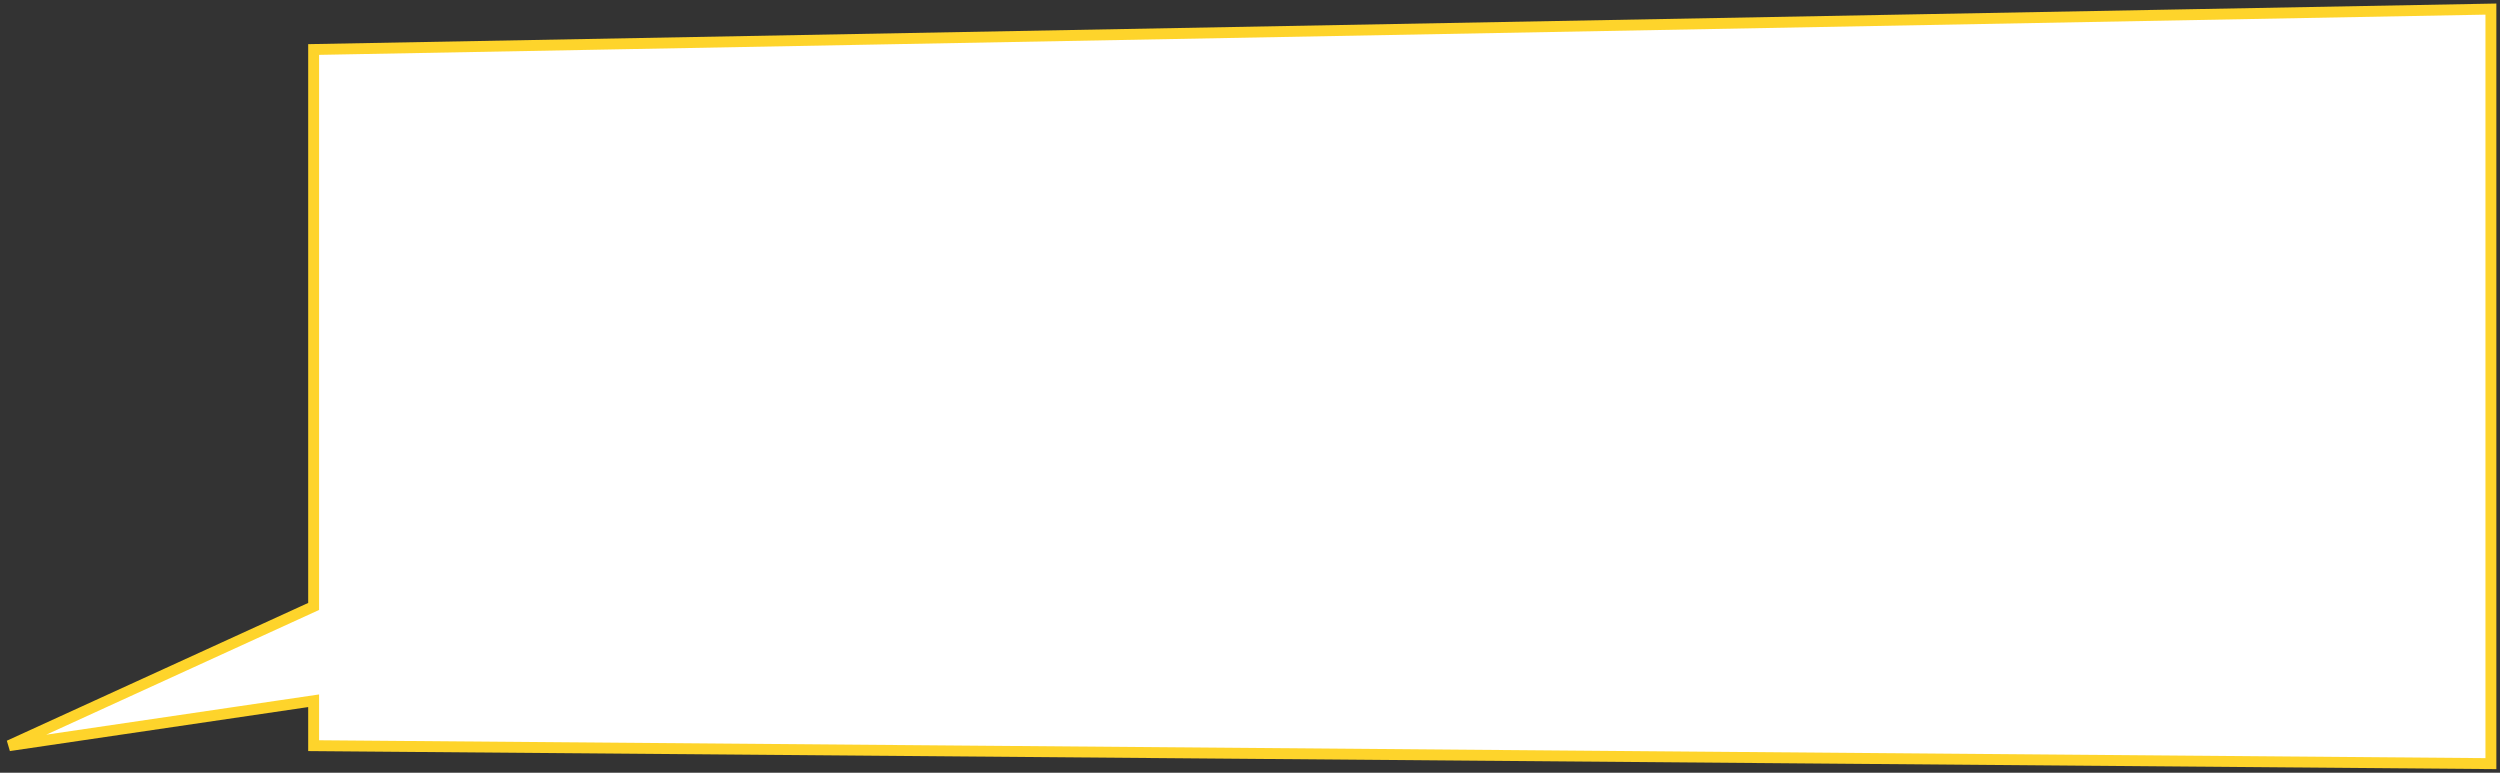
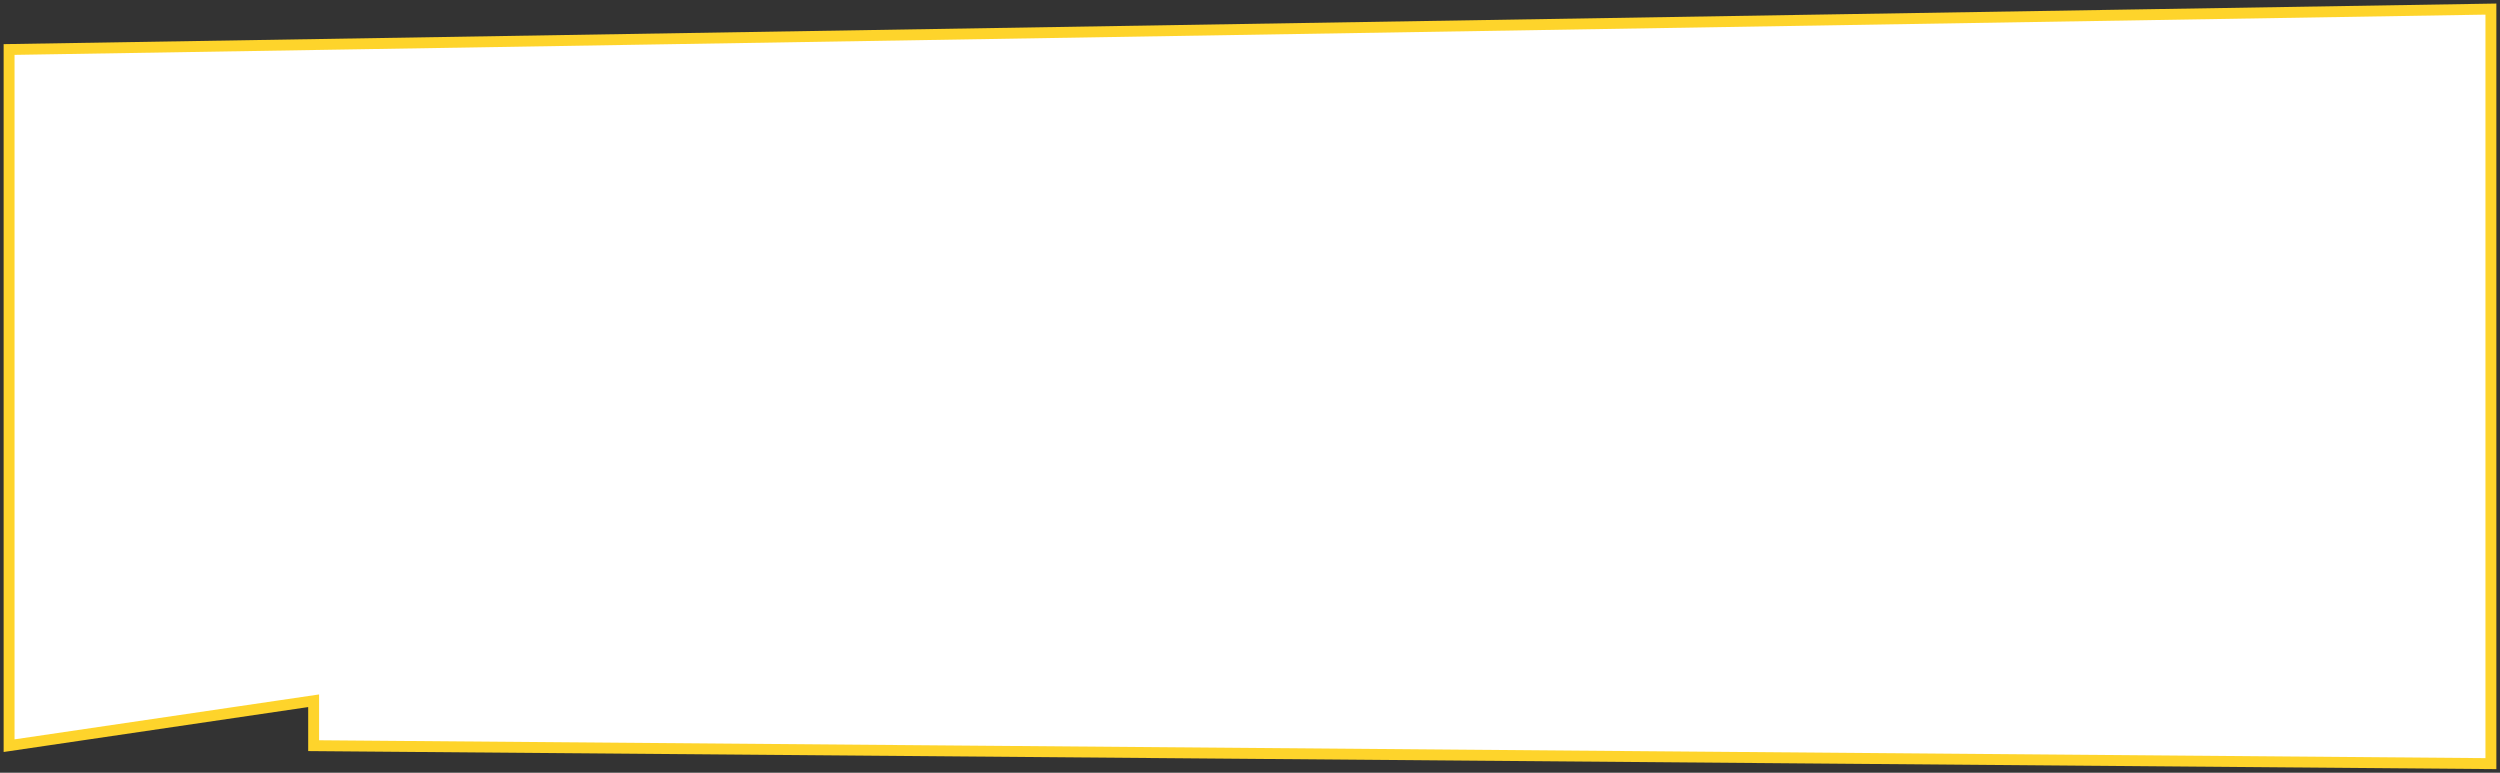
<svg xmlns="http://www.w3.org/2000/svg" width="275" height="85" viewBox="0 0 275 85" fill="none">
  <rect x="0" y="0" width="275" height="85" fill="#333333" stroke="none" />
-   <path d="M274 1V84L34.5 82.024V77.083L1 82.024L34.5 66.708V5.446L274 1Z" fill="white" stroke="#FED42B" stroke-width="1.2" stroke-linecap="round" />
+   <path d="M274 1V84L34.5 82.024V77.083L1 82.024V5.446L274 1Z" fill="white" stroke="#FED42B" stroke-width="1.2" stroke-linecap="round" />
</svg>